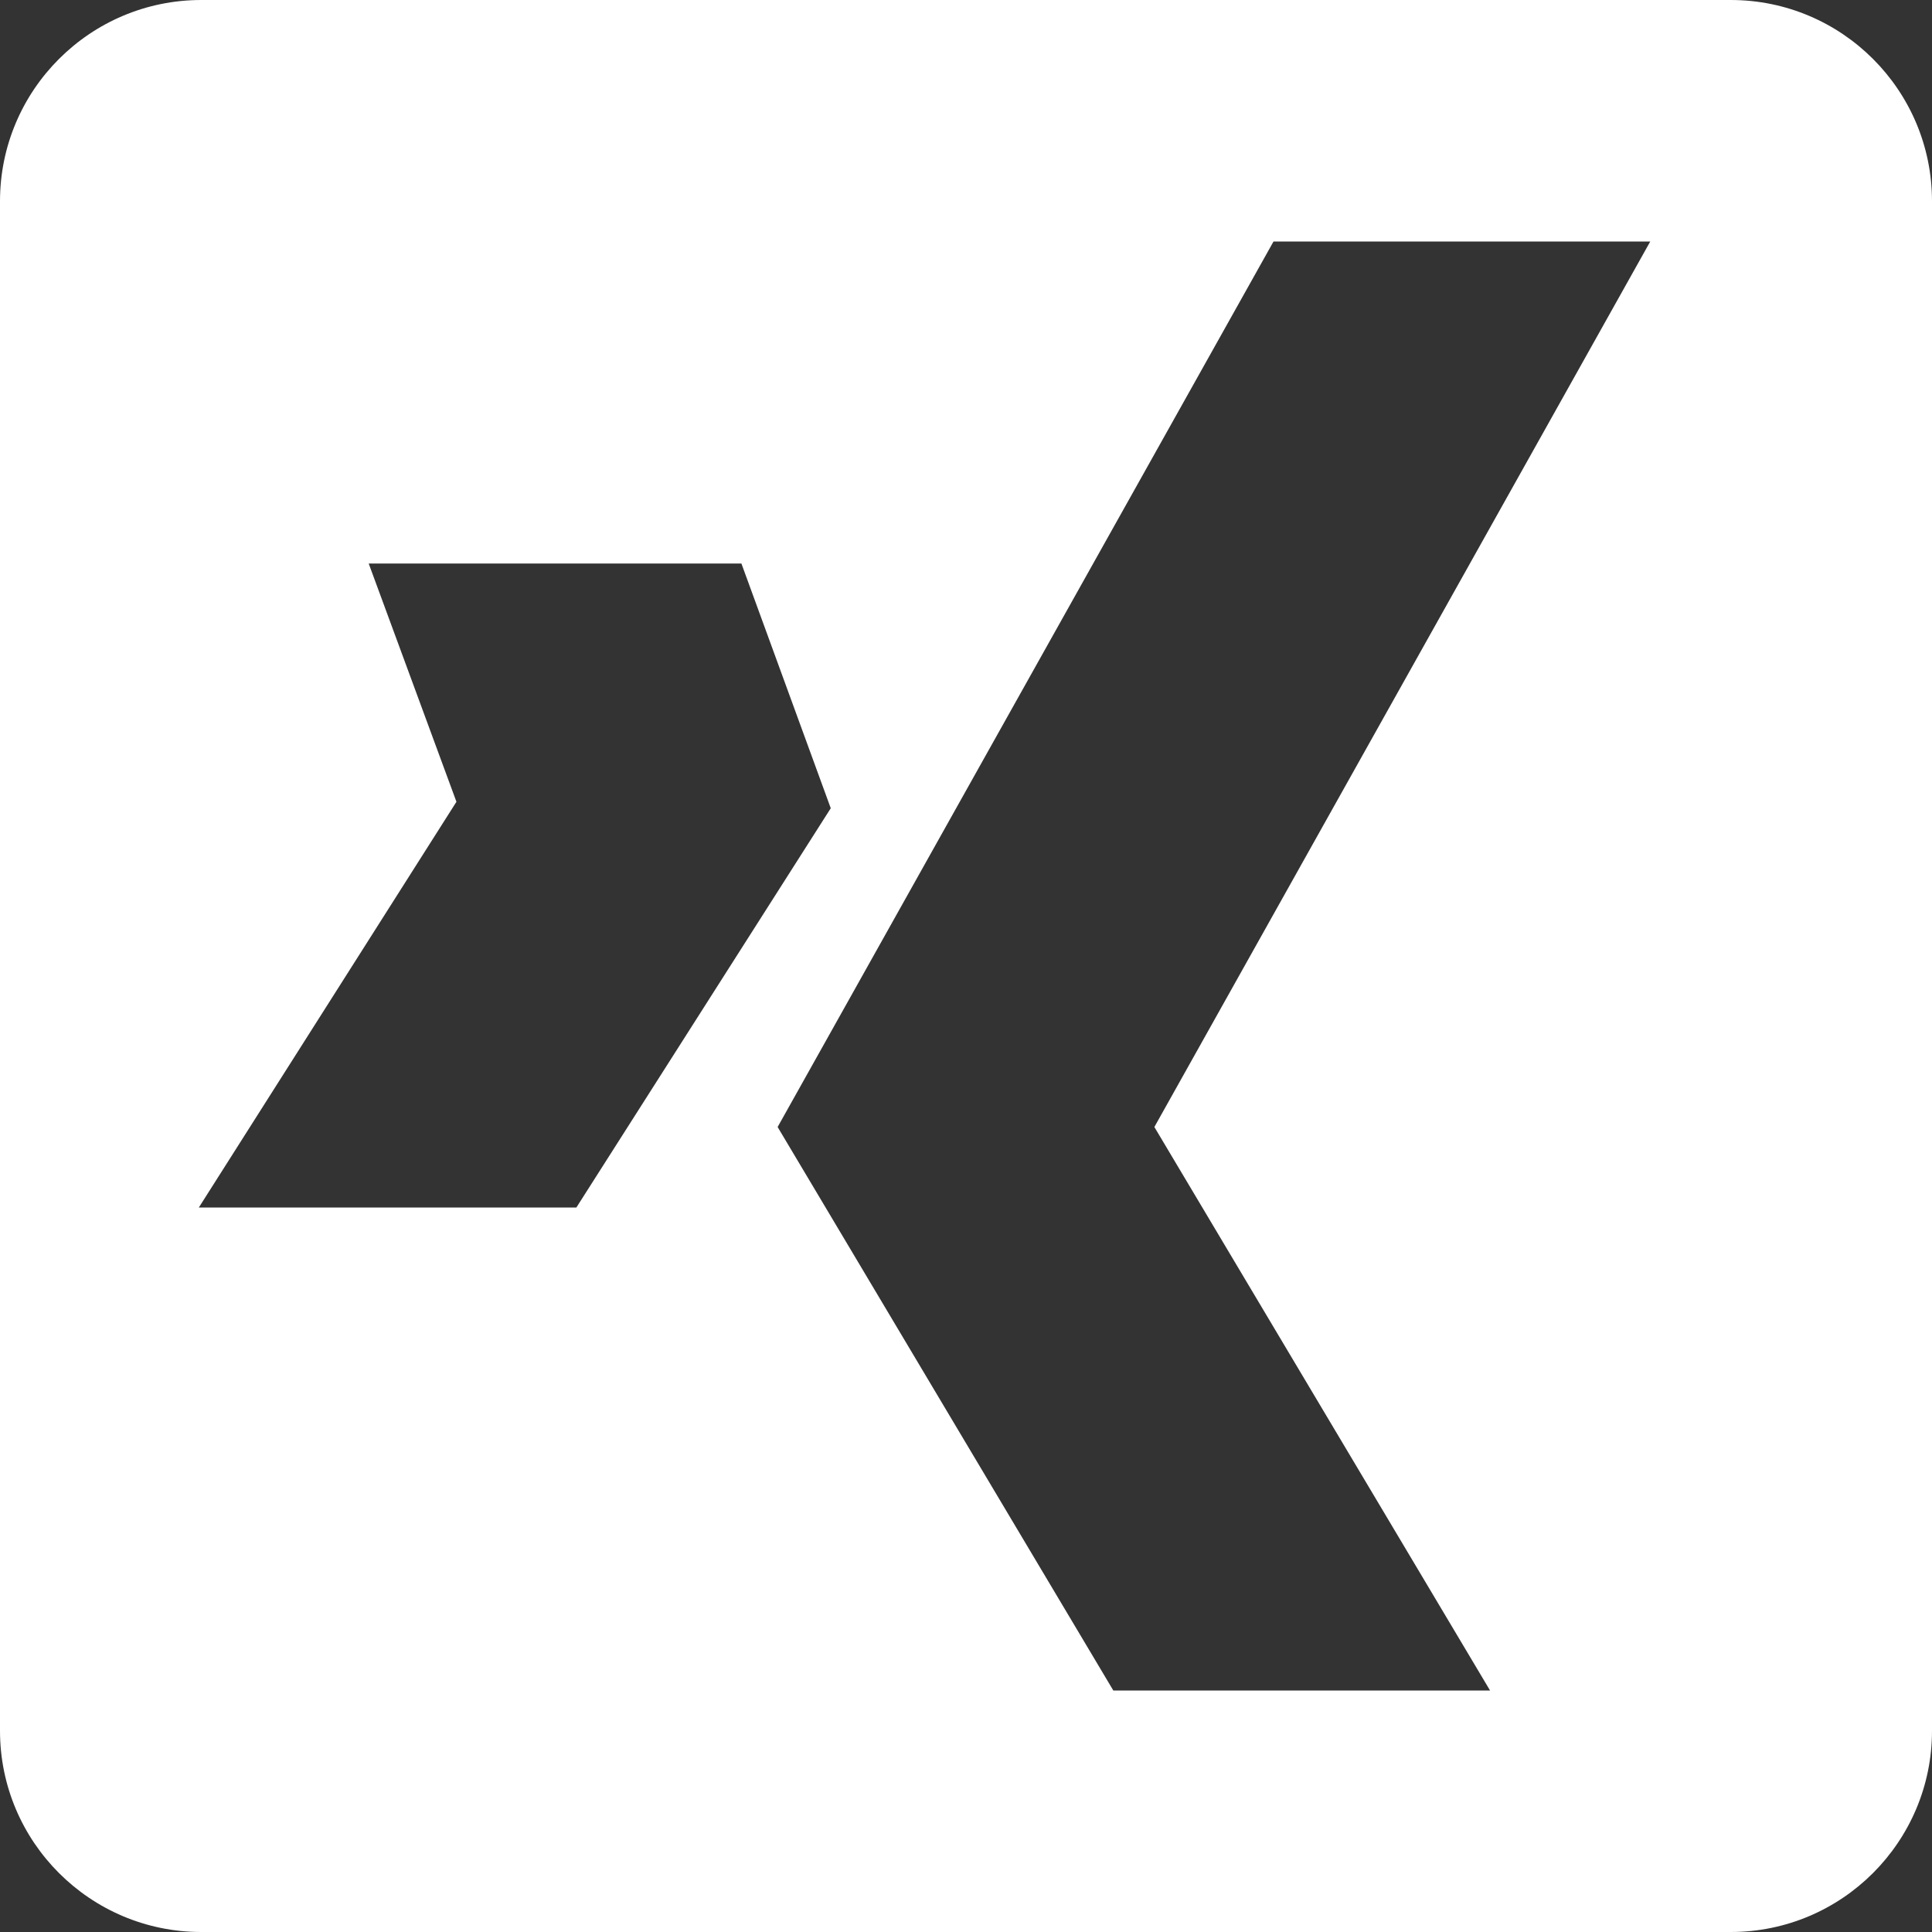
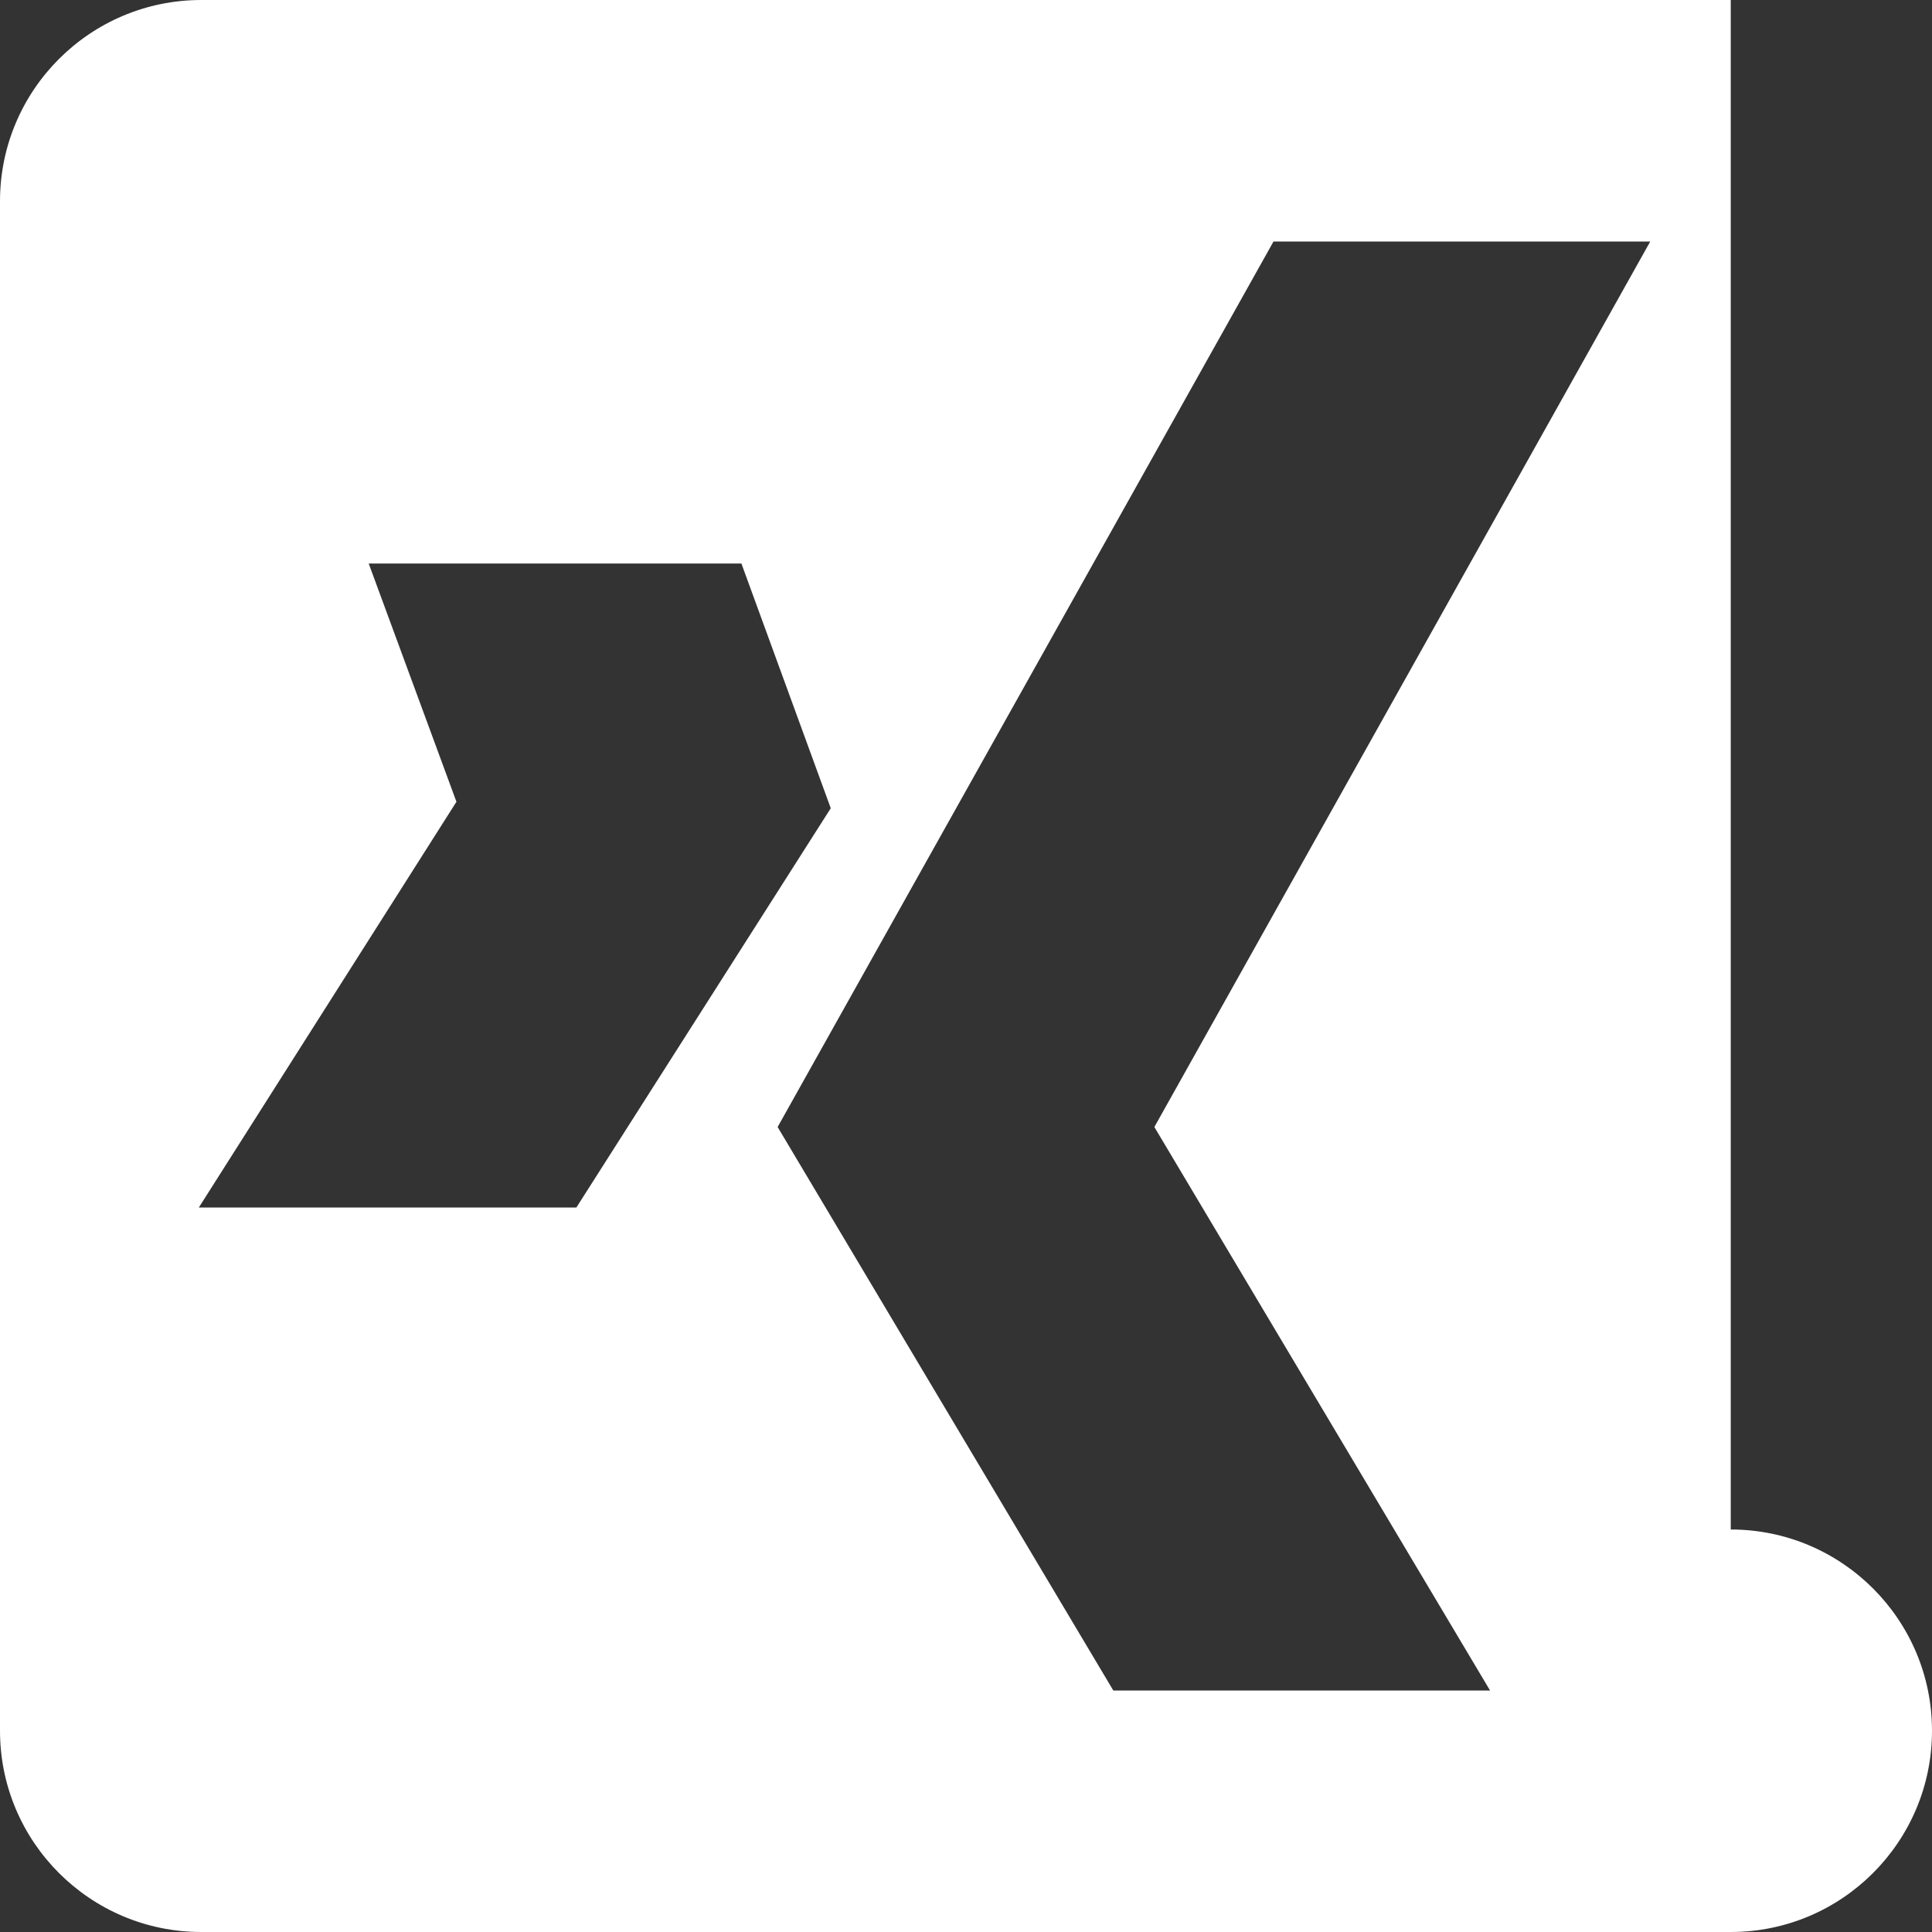
<svg xmlns="http://www.w3.org/2000/svg" id="Ebene_2" viewBox="0 0 24 24">
  <rect x="0" y="0" width="24" height="24" fill="#333333" stroke="none" />
  <defs>
    <style>.cls-1{fill:#fff;}</style>
  </defs>
  <g id="glyphicons_social">
    <g id="xing">
-       <path class="cls-1" d="M21.5,0H2.5C1.12,0,0,1.12,0,2.5V21.5c0,1.38,1.12,2.5,2.5,2.5H21.5c1.38,0,2.5-1.12,2.5-2.5V2.5c0-1.38-1.12-2.5-2.5-2.5ZM2.47,15l3.2-5.04-1.09-2.96h4.63l1.11,3.04-3.16,4.96H2.47Zm16.05,6h-4.69l-4.17-7L15.82,3h4.68l-6.16,11,4.17,7Z" />
+       <path class="cls-1" d="M21.5,0H2.5C1.12,0,0,1.12,0,2.5V21.5c0,1.38,1.12,2.5,2.5,2.5H21.5c1.38,0,2.5-1.12,2.5-2.5c0-1.38-1.12-2.5-2.5-2.5ZM2.47,15l3.2-5.04-1.09-2.96h4.63l1.11,3.04-3.16,4.96H2.47Zm16.05,6h-4.69l-4.17-7L15.82,3h4.68l-6.16,11,4.17,7Z" />
    </g>
  </g>
</svg>